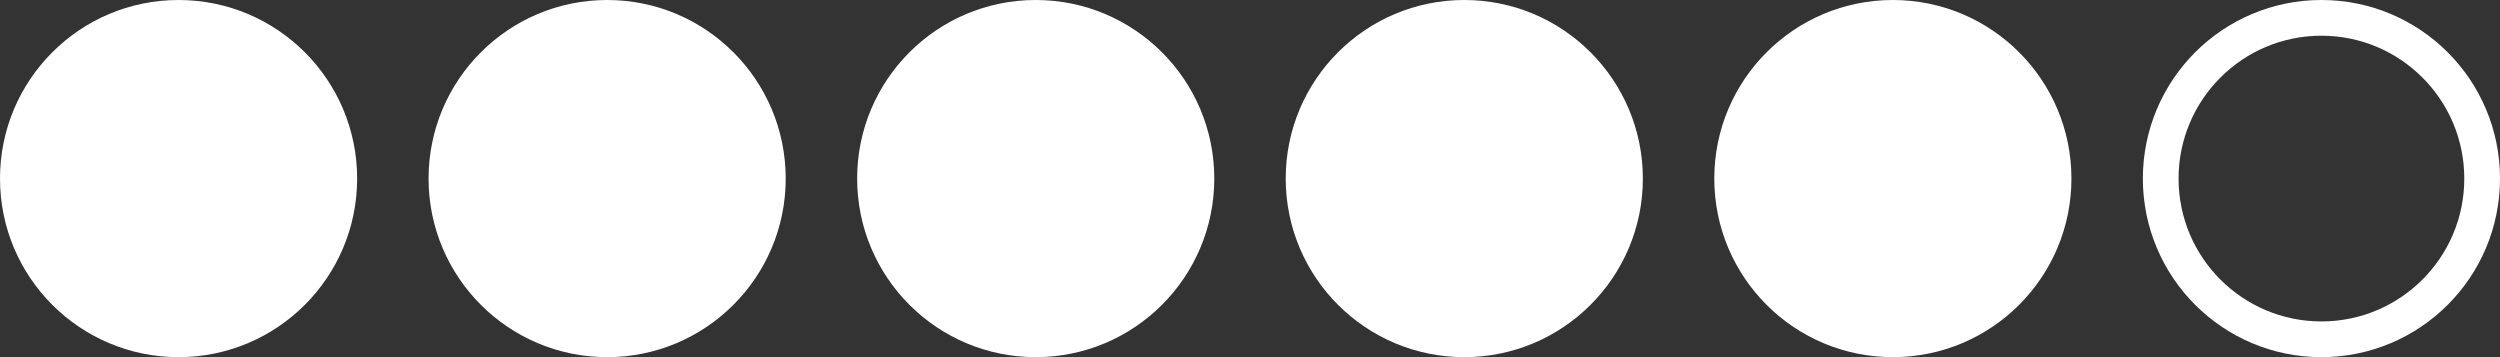
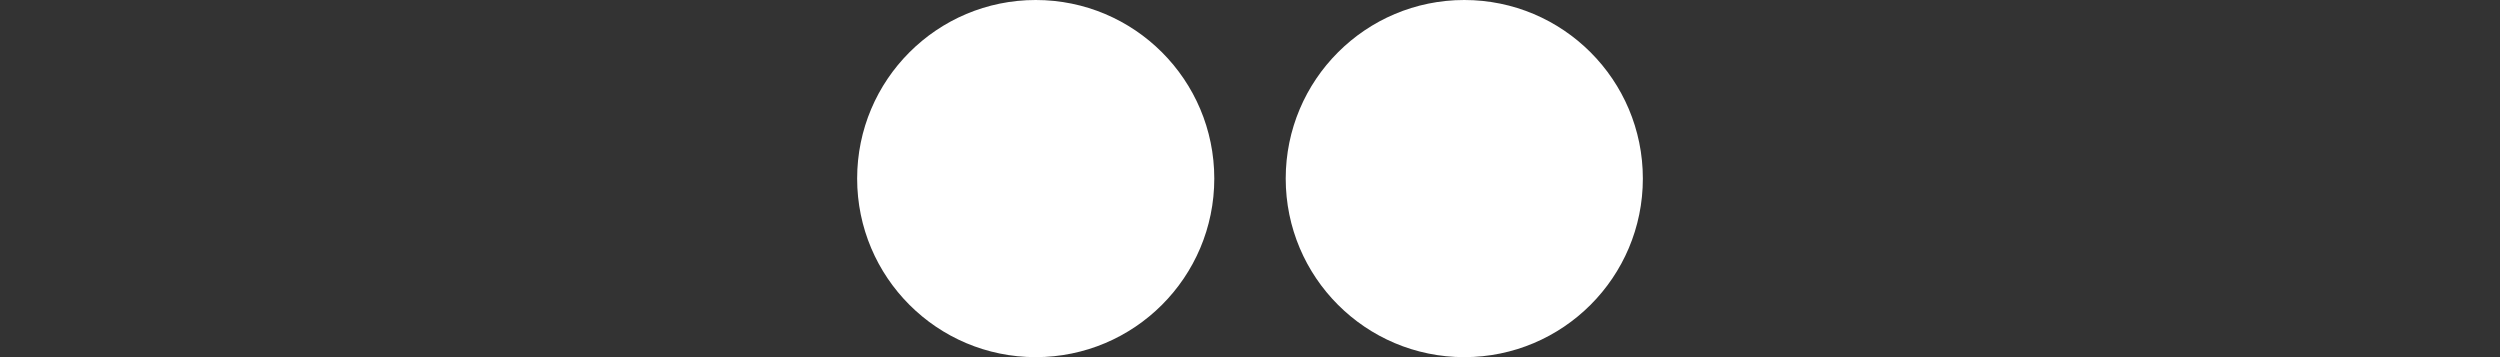
<svg xmlns="http://www.w3.org/2000/svg" width="70" height="10" viewBox="0 0 70 10" fill="none">
  <rect x="0" y="0" width="70" height="10" fill="#333333" stroke="none" />
-   <circle cx="5" cy="5" r="5" fill="white" />
-   <circle cx="17" cy="5" r="5" fill="white" />
  <circle cx="29" cy="5" r="5" fill="white" />
-   <circle cx="53" cy="5" r="5" fill="white" />
  <circle cx="41" cy="5" r="5" fill="white" />
-   <circle cx="65" cy="5" r="4.5" stroke="white" />
</svg>